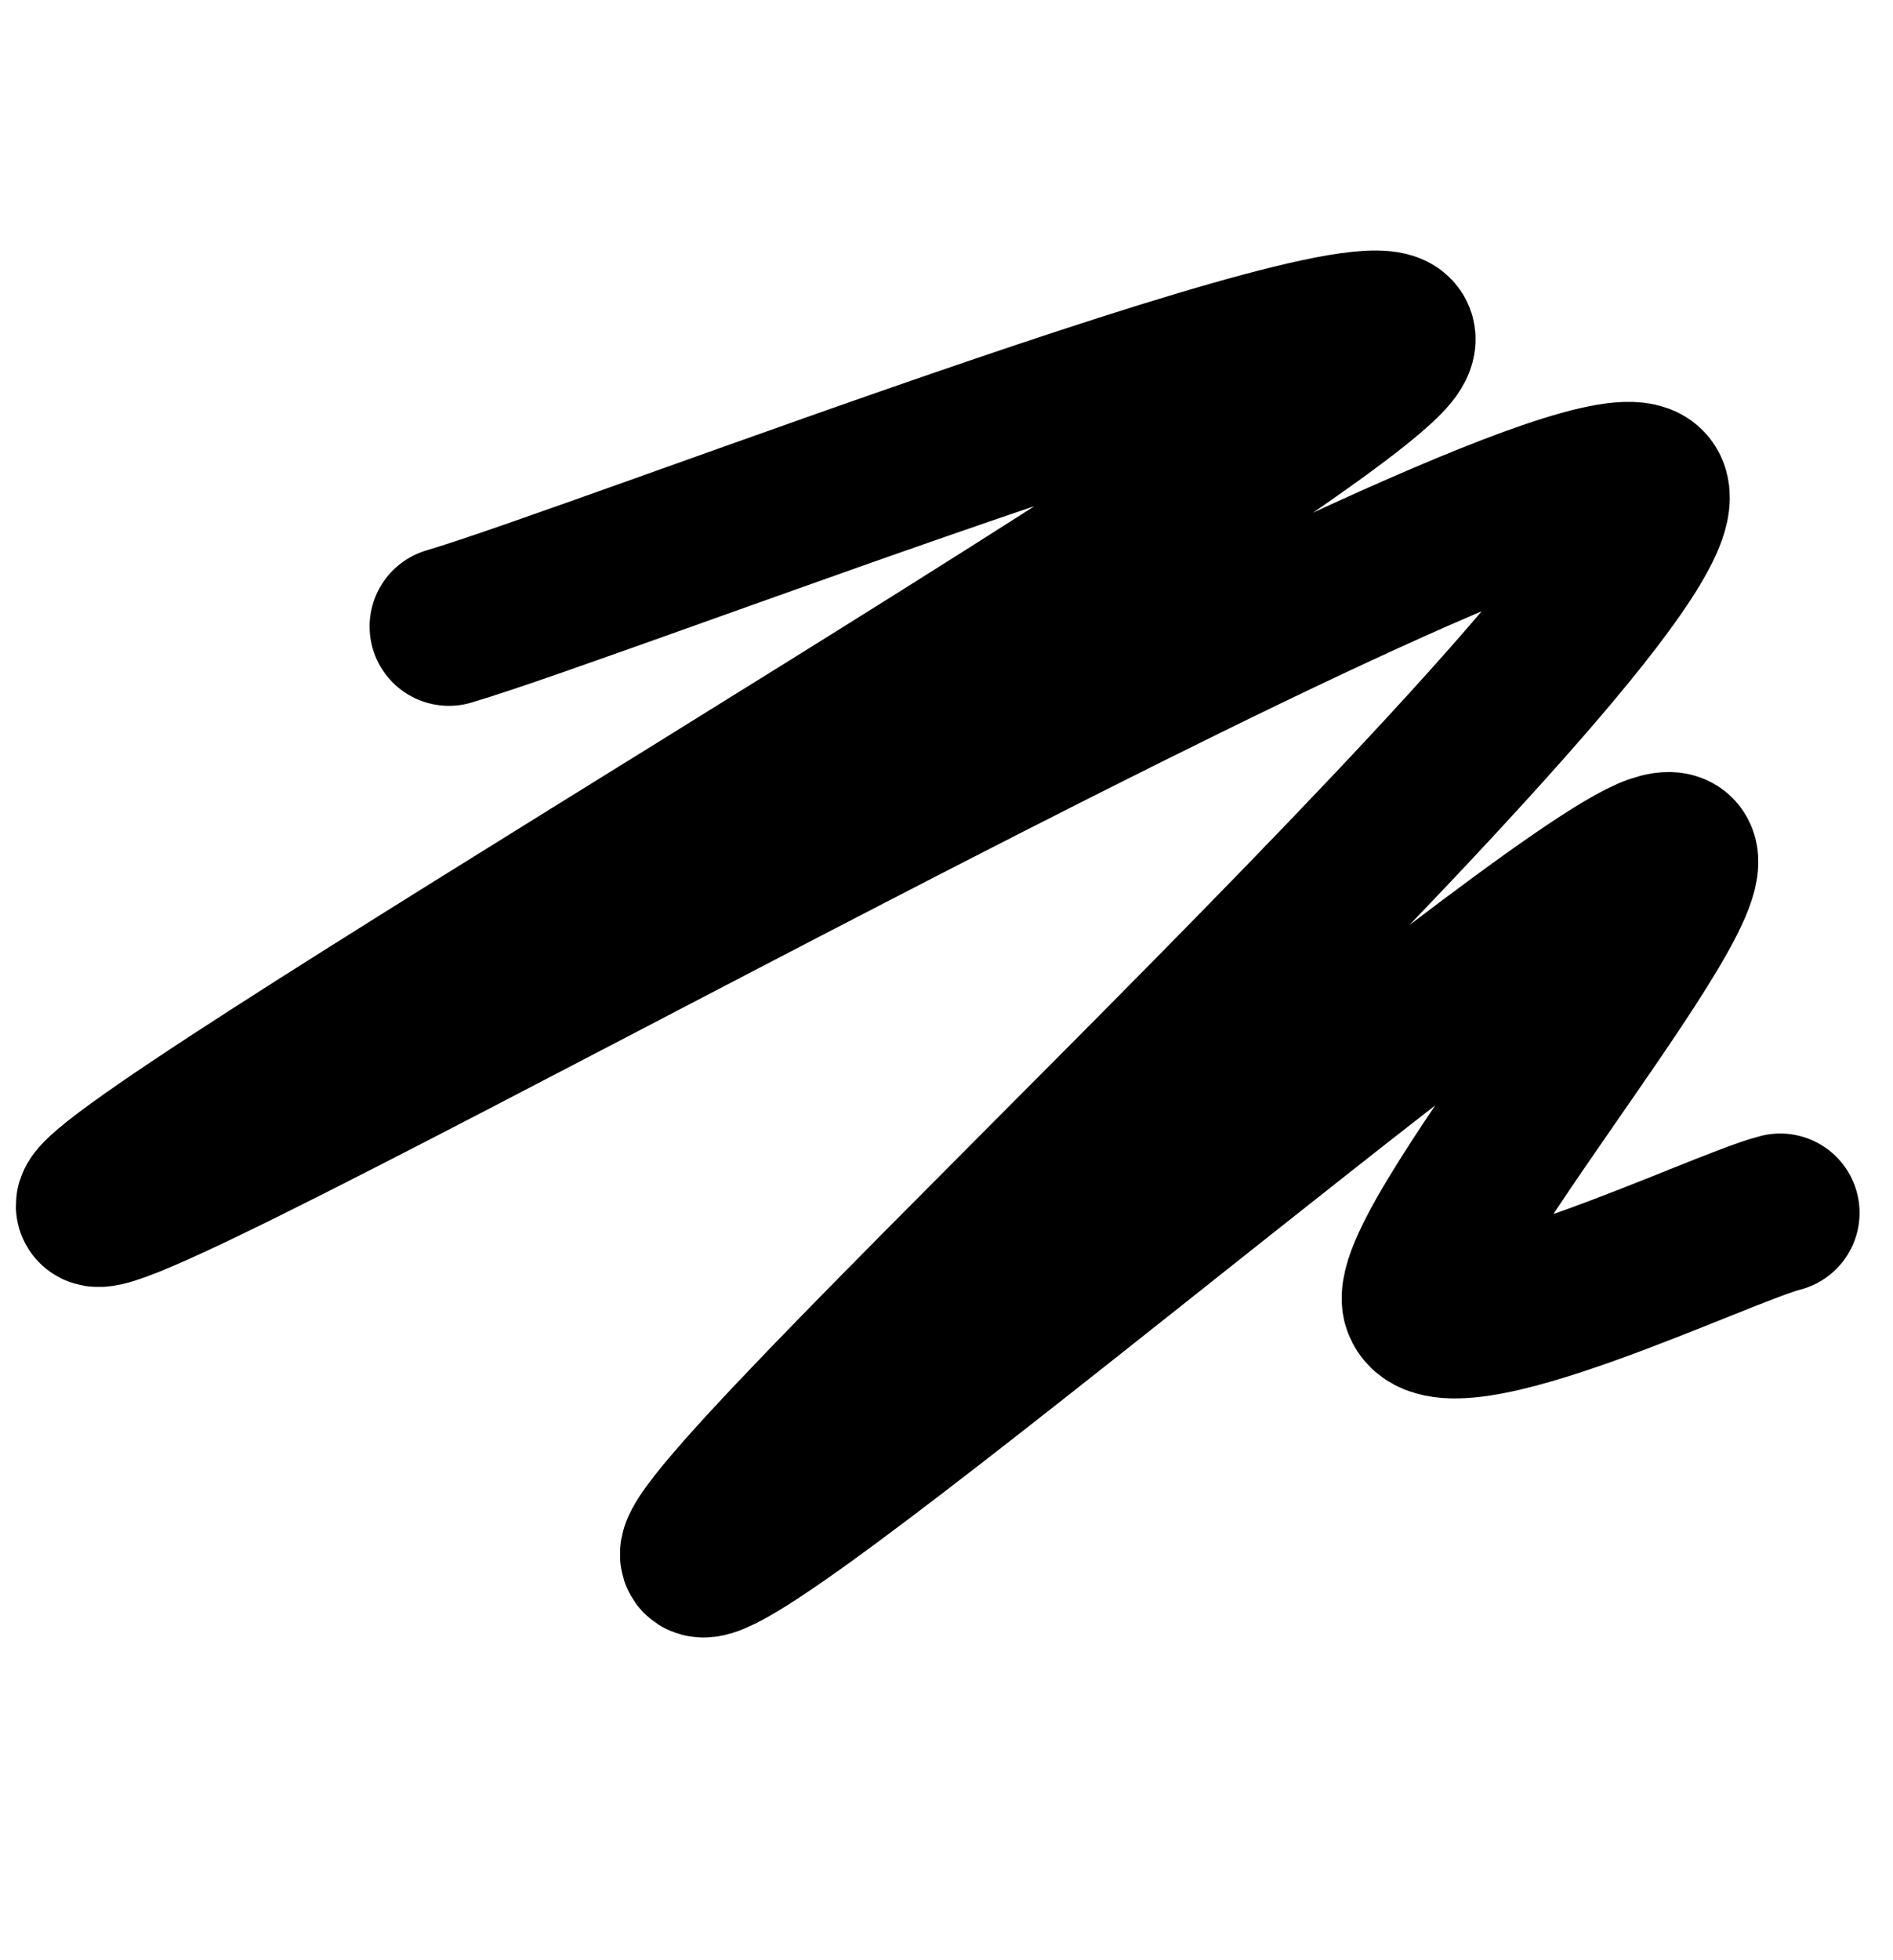
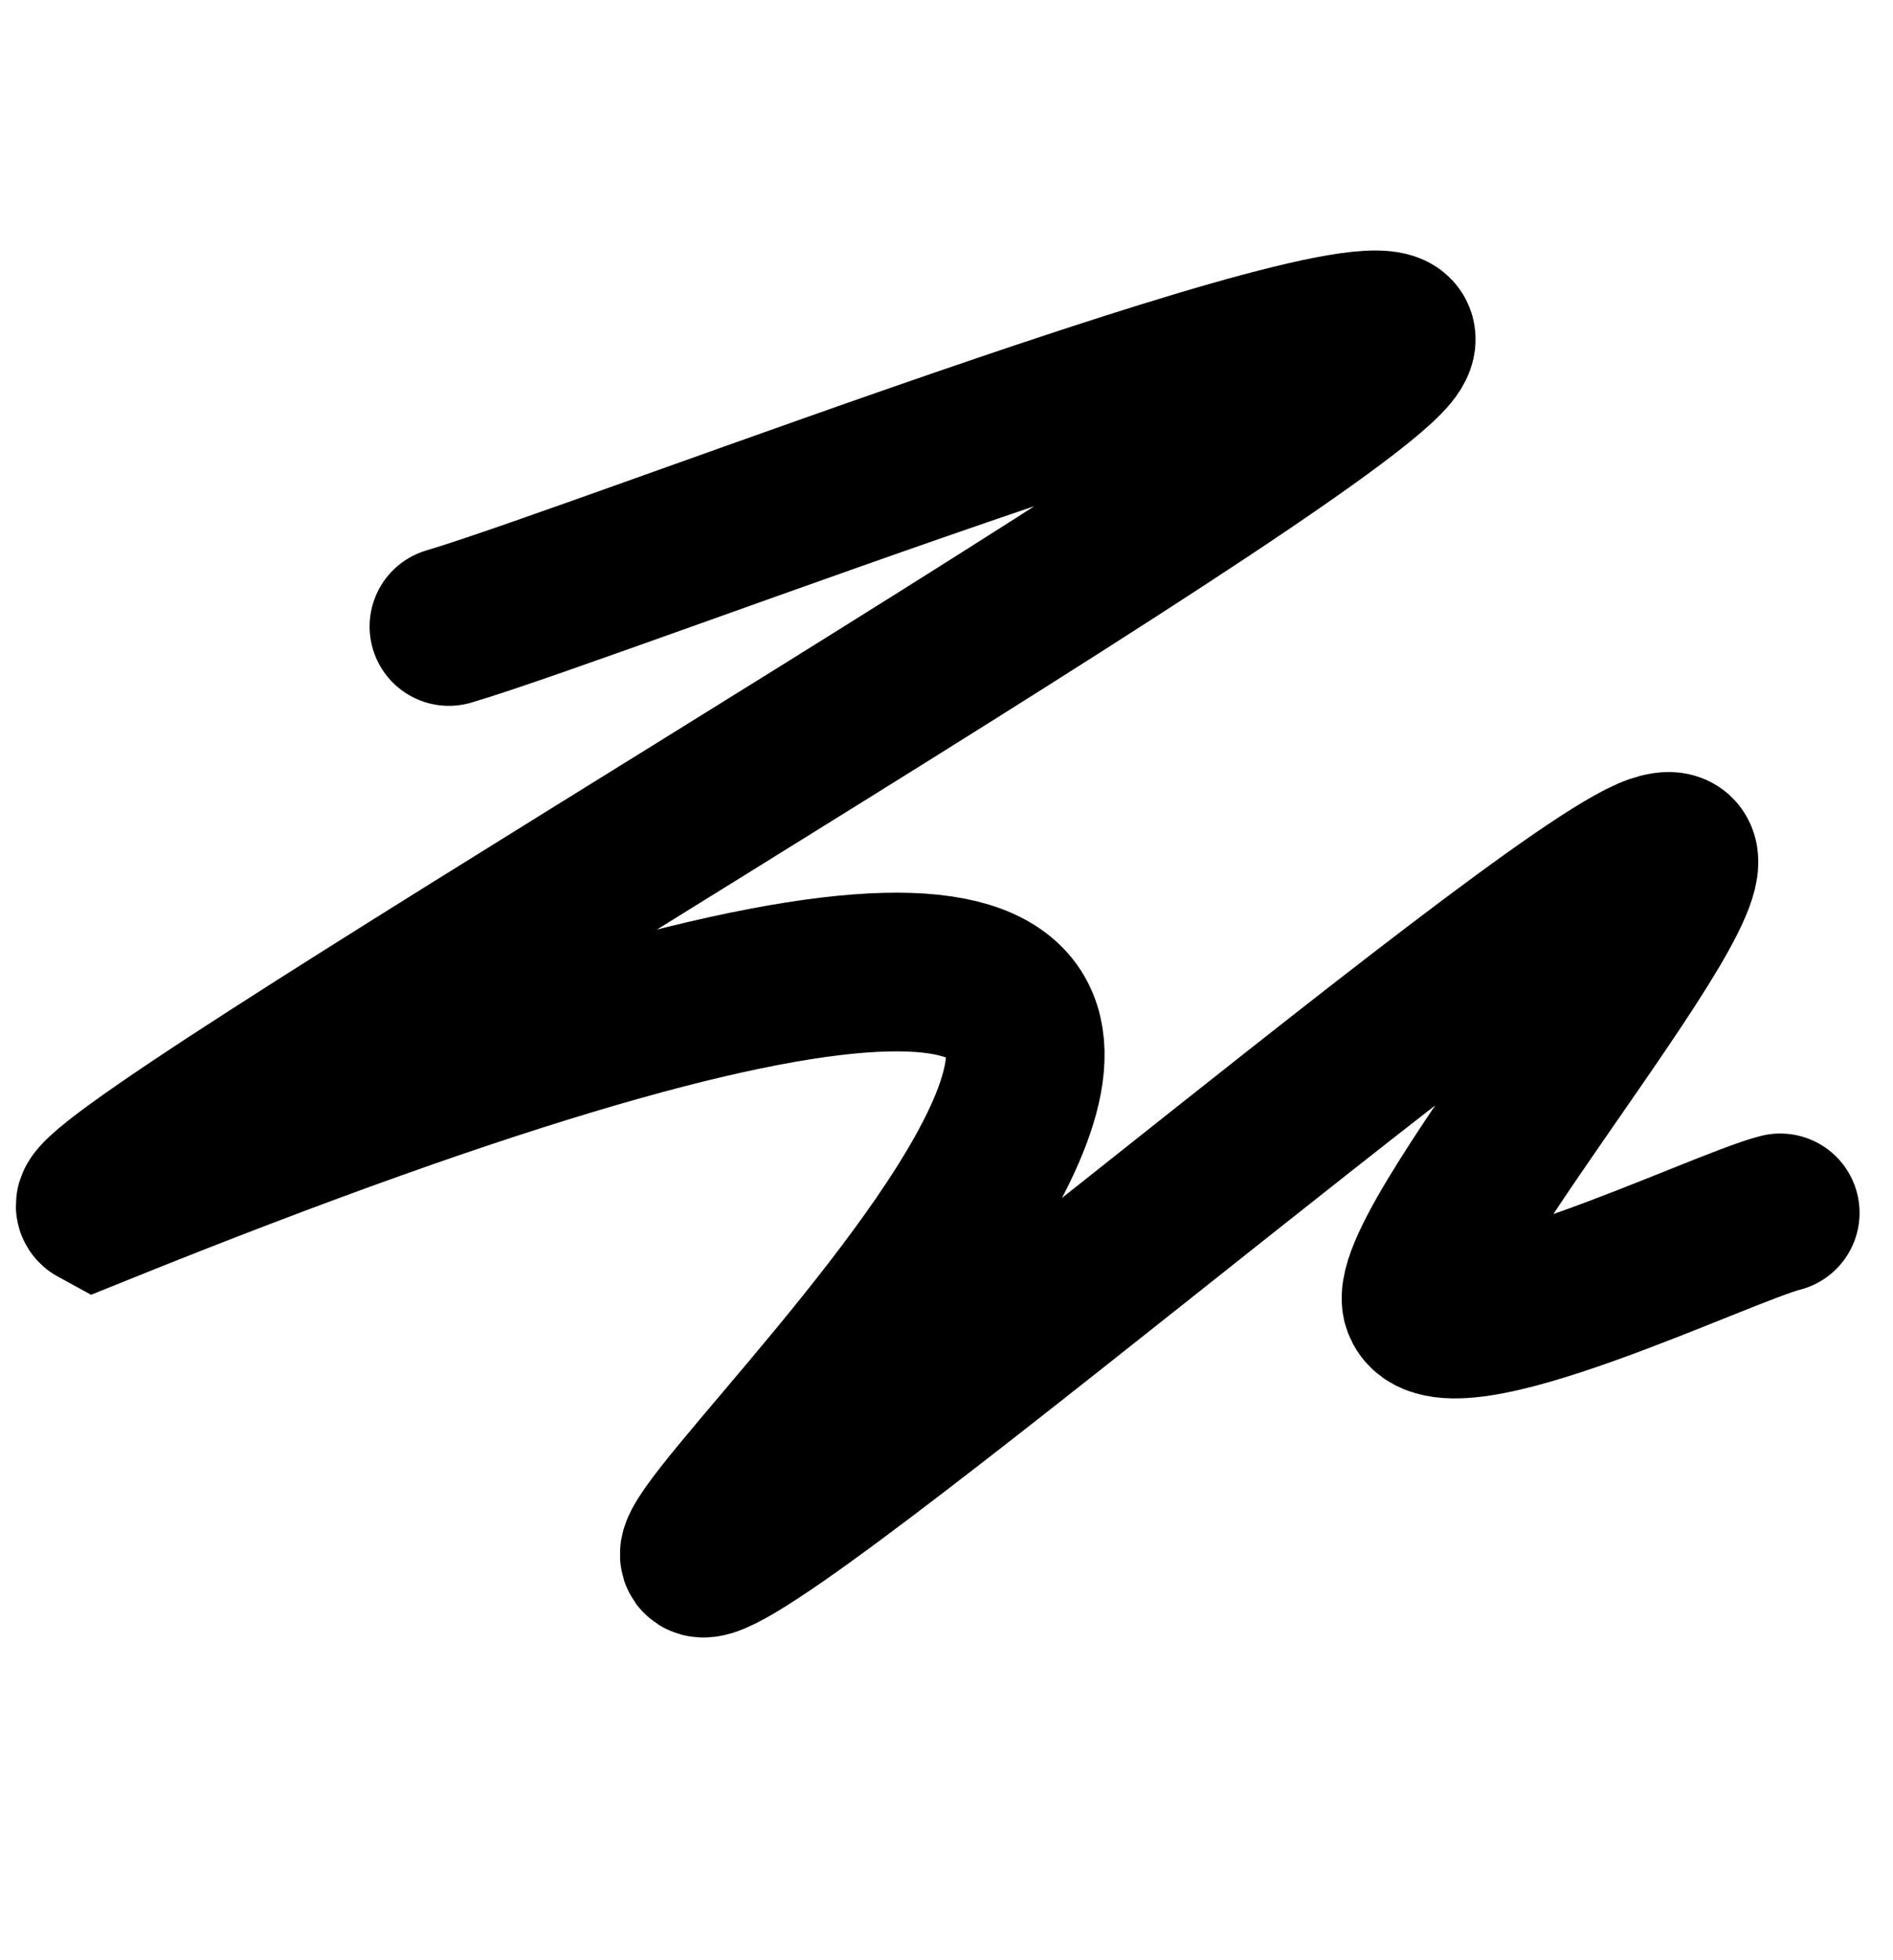
<svg xmlns="http://www.w3.org/2000/svg" viewBox="140 15.2 298.4 308.8" version="1.1" style="max-height: 500px" width="298.4" height="308.8">
-   <path stroke-linecap="round" stroke="url(&quot;#SvgjsLinearGradient1002&quot;)" stroke-width="25" fill="none" d="M210.762,113.901C235.575,106.577,368.909,54.709,359.641,69.955C350.374,85.202,148.58,201.794,155.157,205.381C161.734,208.969,383.259,82.362,399.103,91.48C414.948,100.598,249.925,250.374,250.224,260.09C250.523,269.806,381.913,156.353,400.897,149.776C419.88,143.199,360.837,211.211,364.126,220.628C367.414,230.045,411.211,208.67,420.628,206.278" />
+   <path stroke-linecap="round" stroke="url(&quot;#SvgjsLinearGradient1002&quot;)" stroke-width="25" fill="none" d="M210.762,113.901C235.575,106.577,368.909,54.709,359.641,69.955C350.374,85.202,148.58,201.794,155.157,205.381C414.948,100.598,249.925,250.374,250.224,260.09C250.523,269.806,381.913,156.353,400.897,149.776C419.88,143.199,360.837,211.211,364.126,220.628C367.414,230.045,411.211,208.67,420.628,206.278" />
  <defs>
    <linearGradient id="SvgjsLinearGradient1002">
      <stop offset="0" stop-color="hsl(37, 99%, 67%)" />
      <stop offset="1" stop-color="hsl(316, 73%, 52%)" />
    </linearGradient>
  </defs>
</svg>